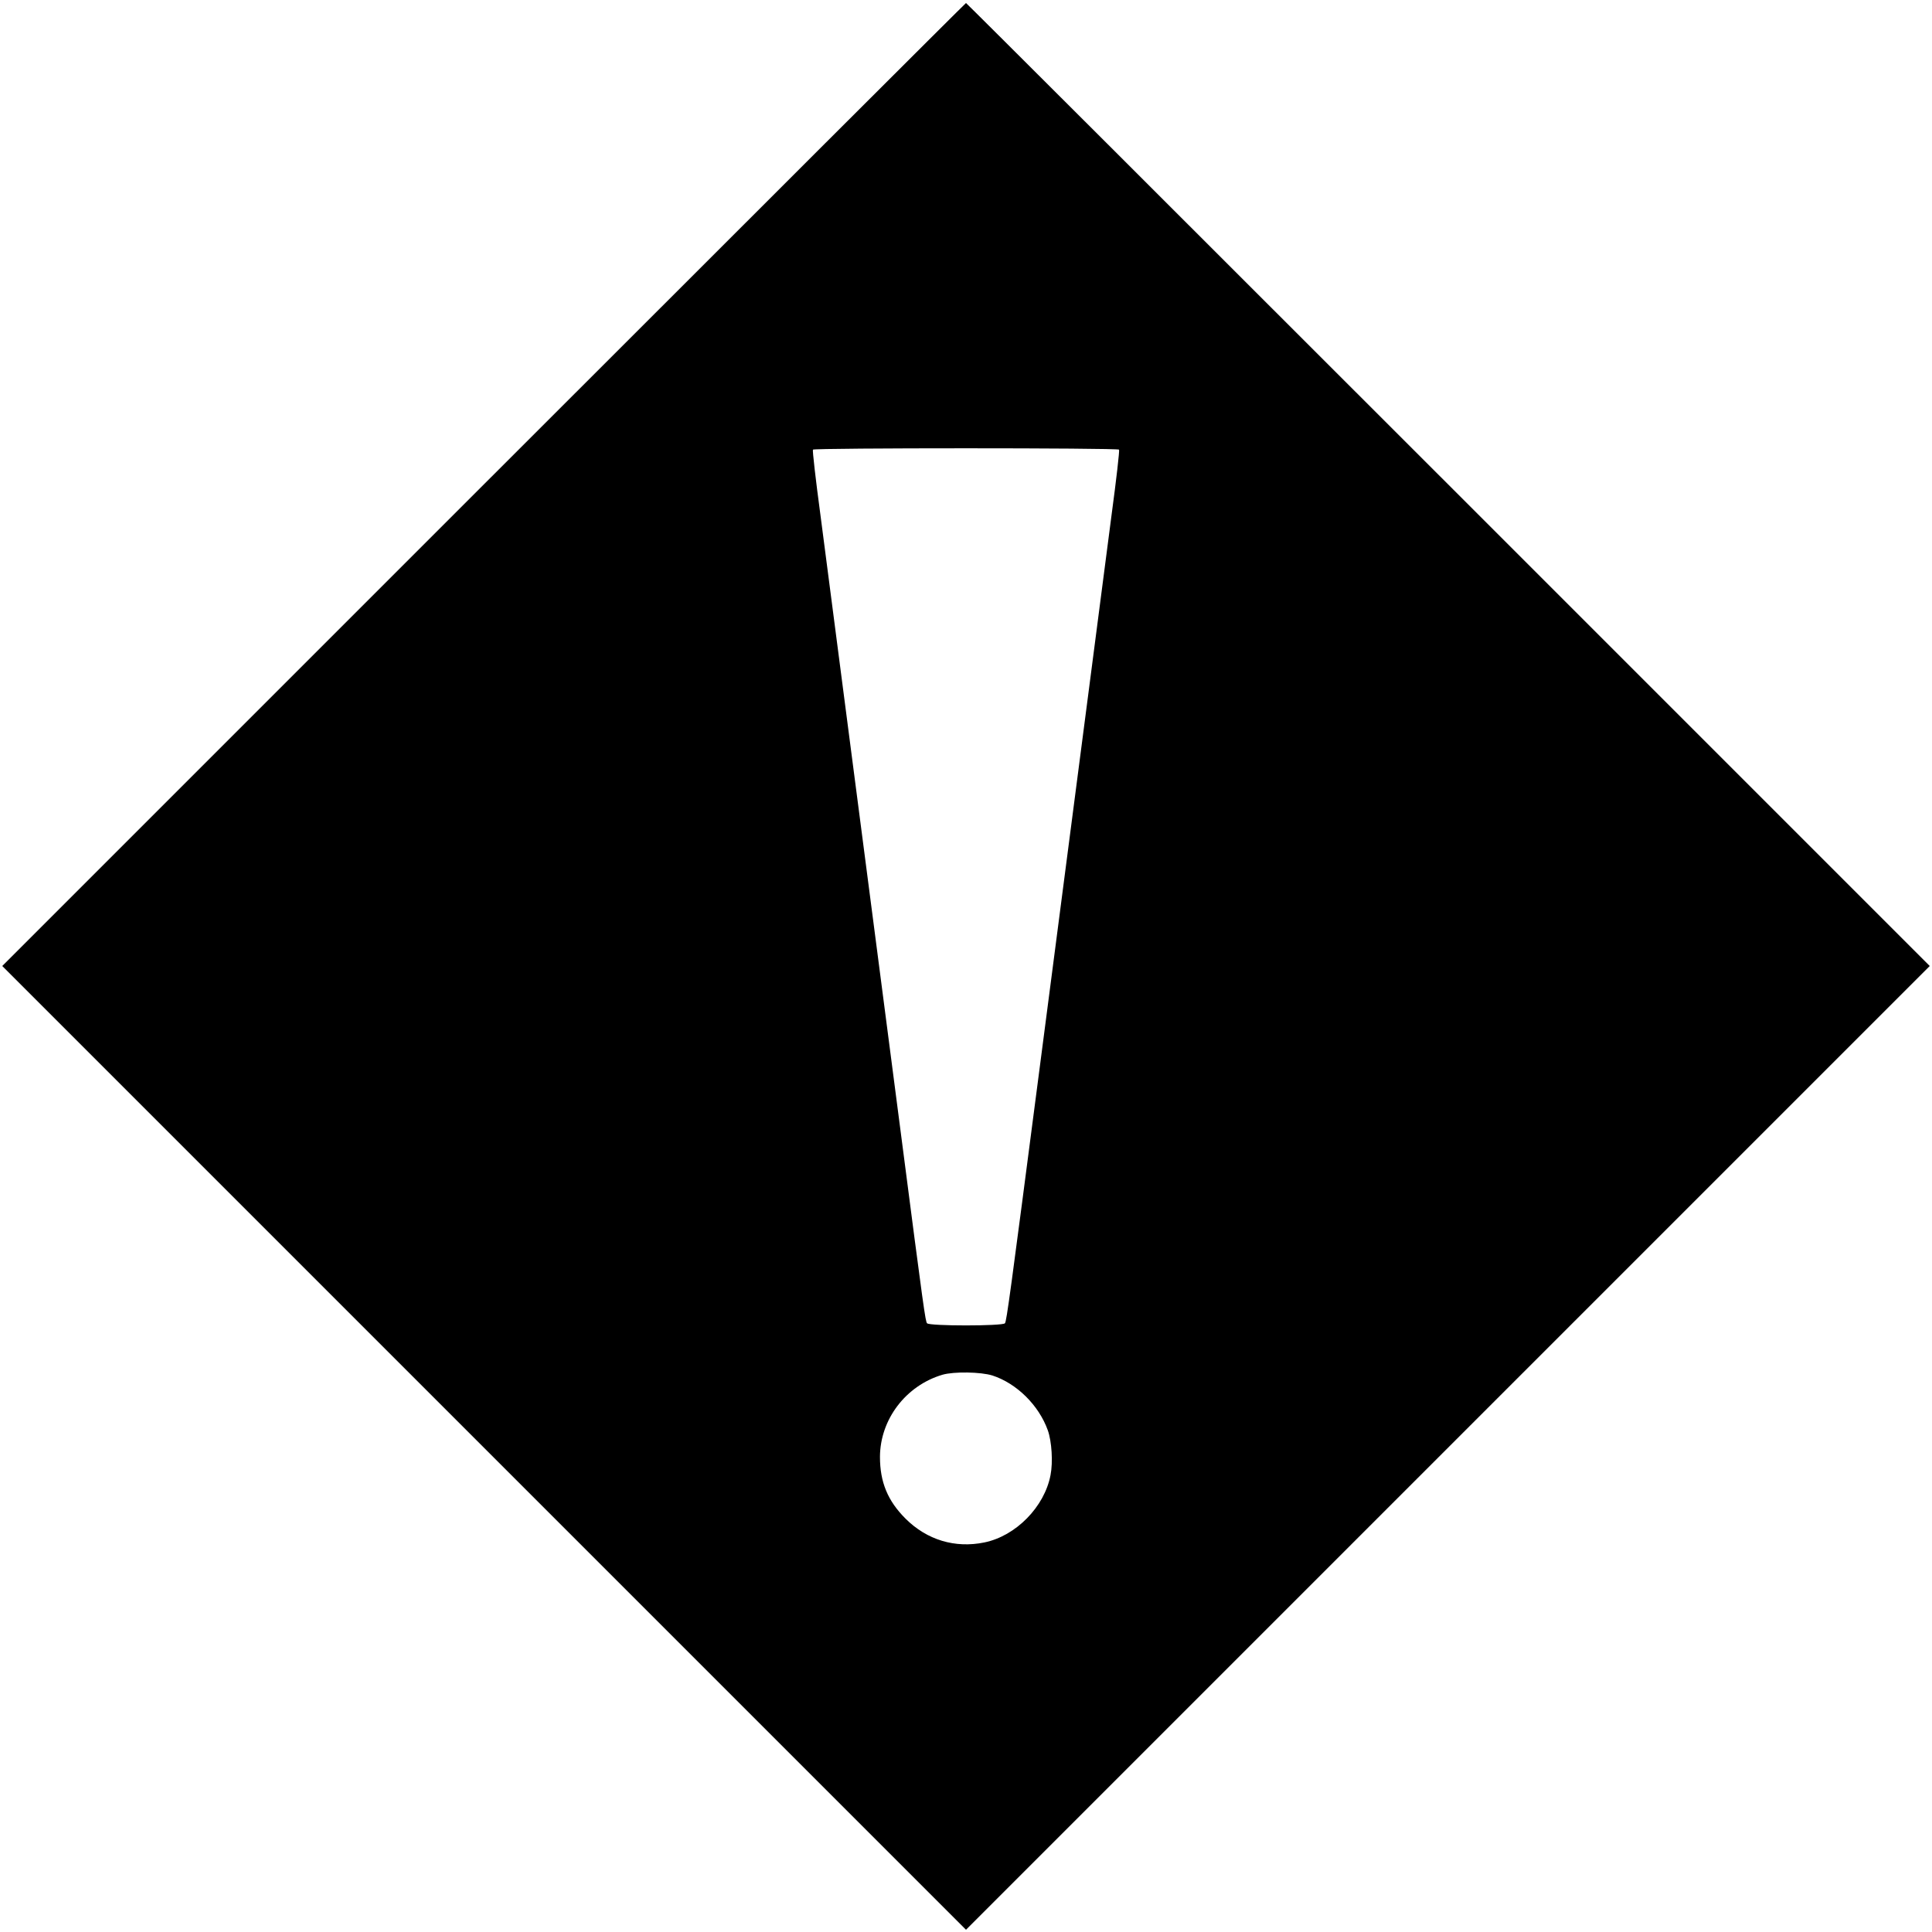
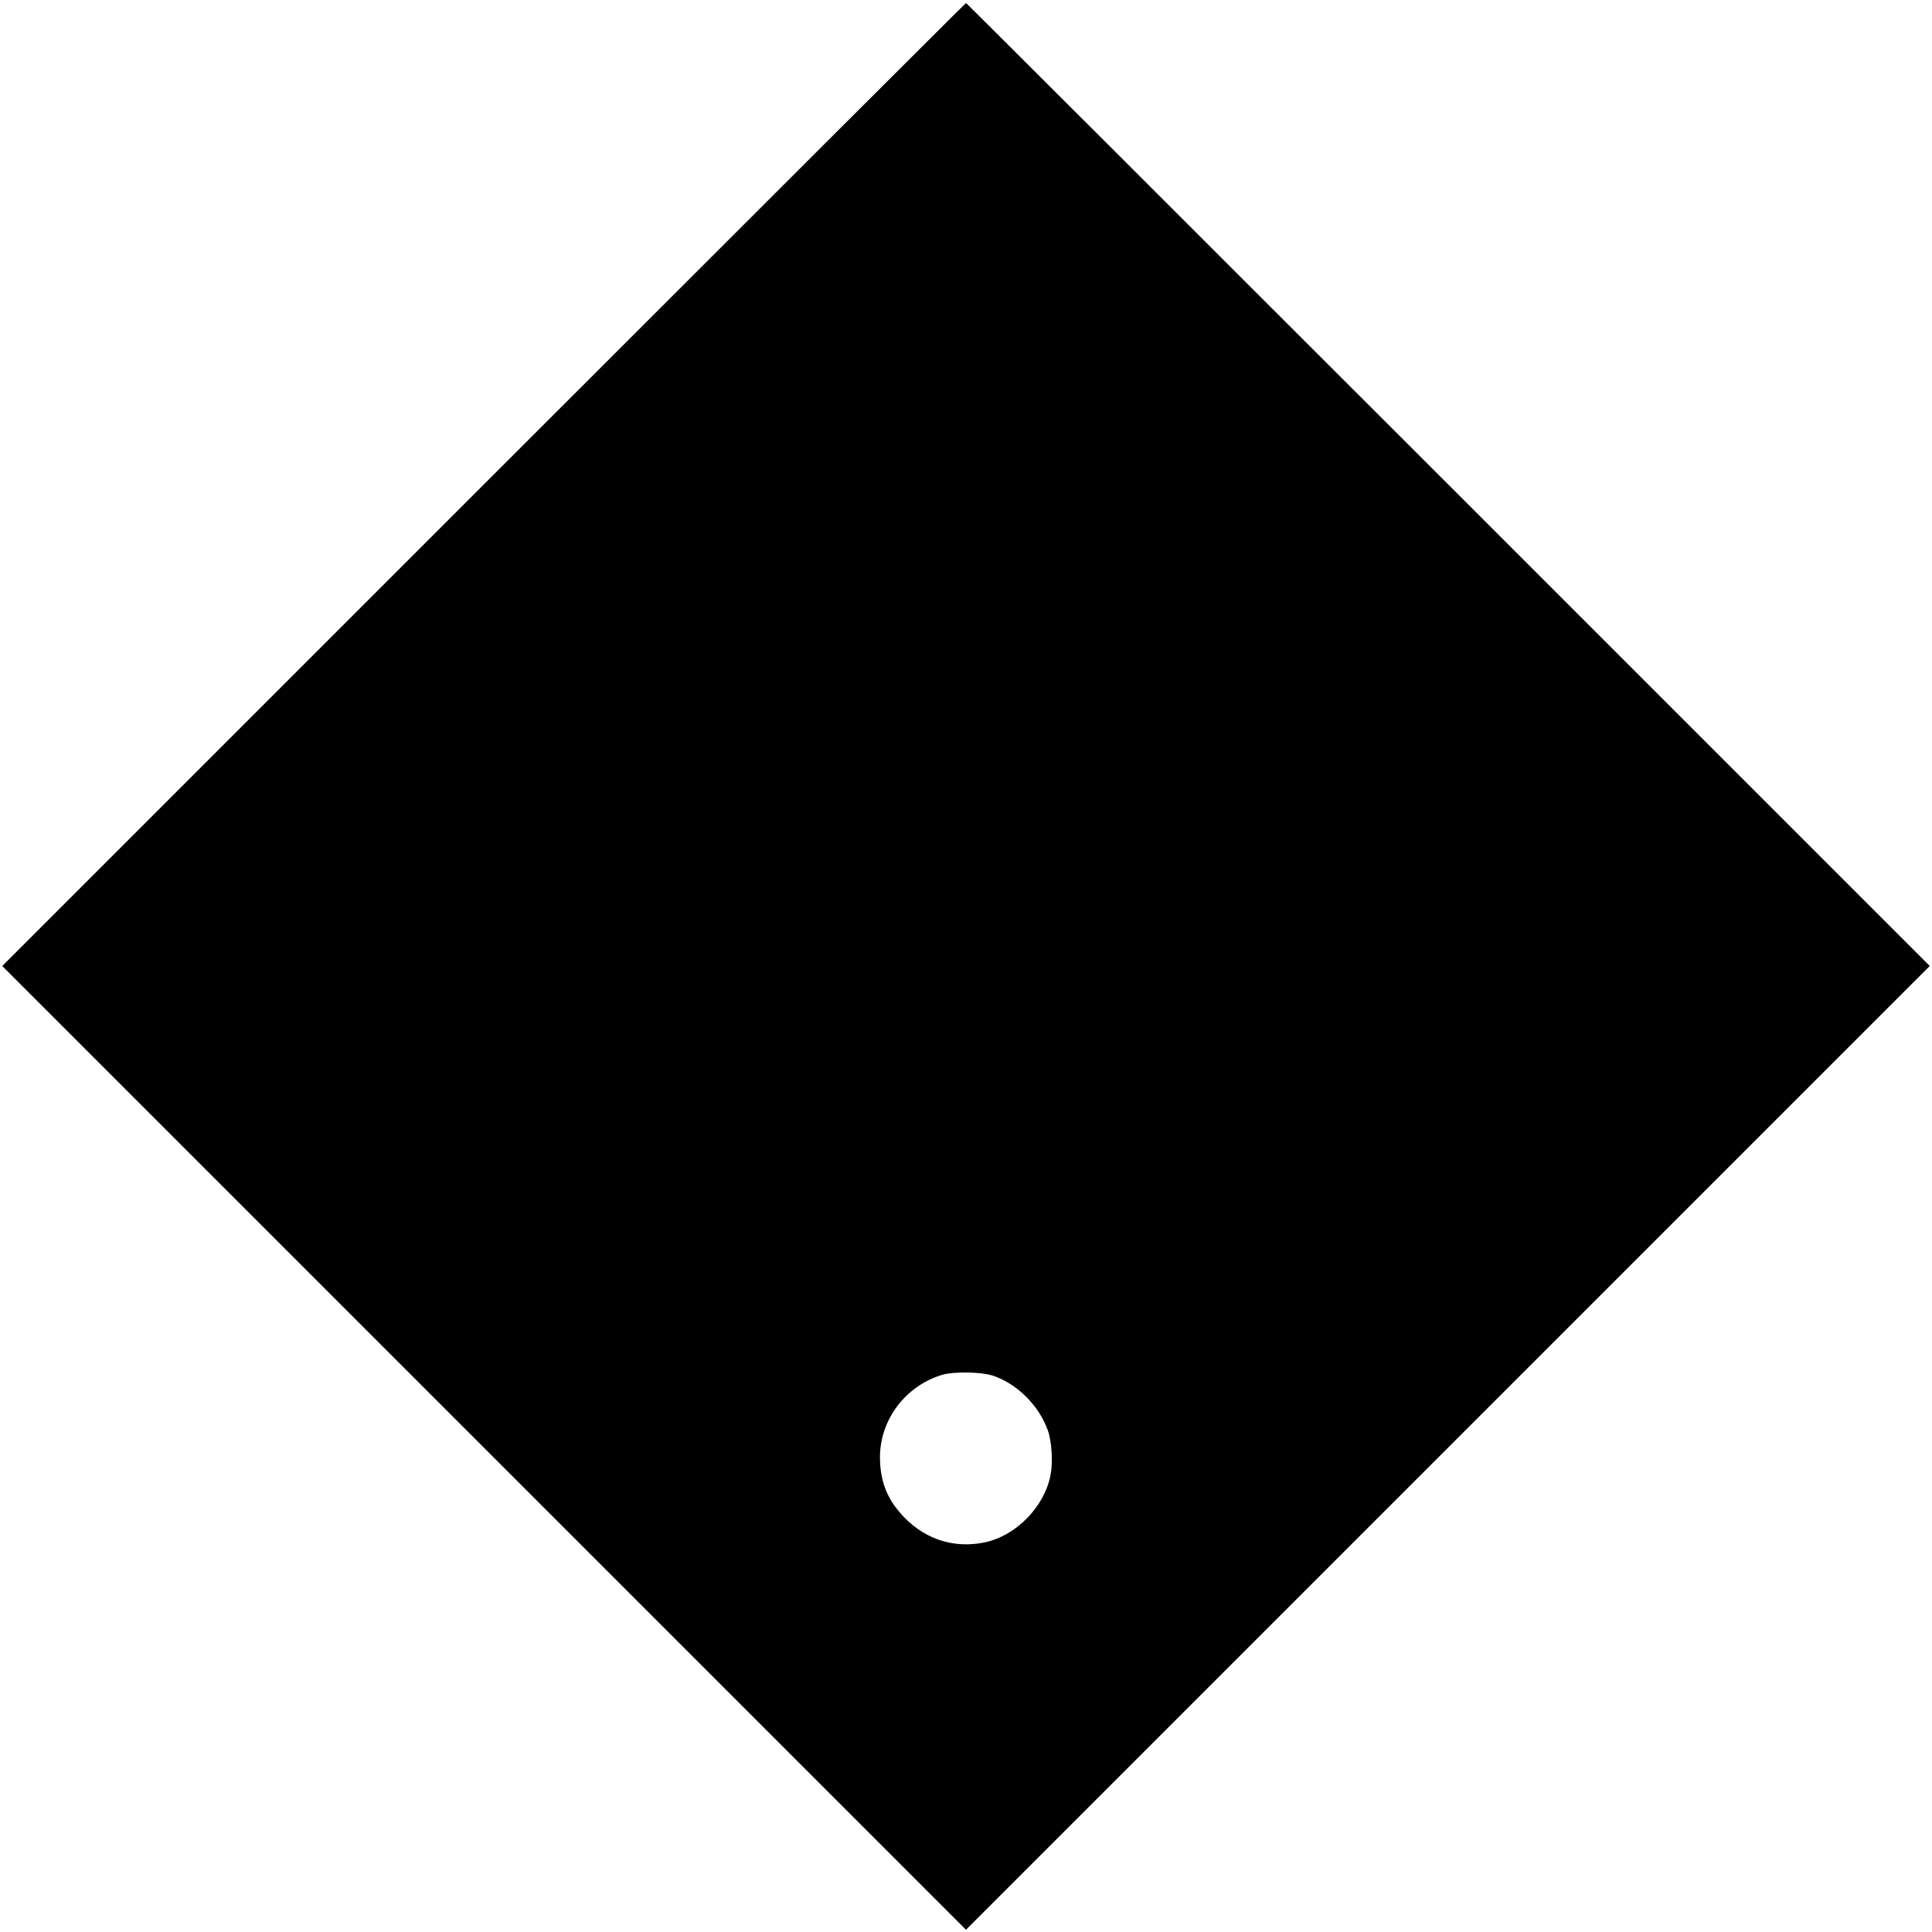
<svg xmlns="http://www.w3.org/2000/svg" version="1.0" width="1280pt" height="1280pt" viewBox="0 0 1280 1280" preserveAspectRatio="xMidYMid meet">
  <g transform="translate(0,1280) scale(0.1,-0.1)" fill="#000000" stroke="none">
-     <path d="M3205 9590 l-3190 -3190 3193 -3193 3192 -3192 3192 3192 3193 3193 -3190 3190 c-1754 1754 -3192 3190 -3195 3190 -3 0 -1441 -1436 -3195 -3190z m4209 231 c4 -5 -18 -198 -49 -428 -30 -230 -100 -767 -155 -1193 -55 -426 -127 -980 -160 -1230 -33 -250 -105 -804 -160 -1230 -198 -1522 -221 -1694 -232 -1707 -15 -19 -501 -19 -516 0 -11 13 -21 81 -172 1247 -55 426 -127 980 -160 1230 -33 250 -118 907 -190 1460 -72 553 -155 1193 -185 1423 -31 230 -53 423 -49 428 7 12 2021 12 2028 0z m-839 -6134 c160 -52 307 -196 367 -363 26 -73 35 -211 18 -297 -40 -210 -229 -403 -438 -446 -194 -40 -381 16 -523 158 -118 118 -169 242 -169 409 1 248 171 472 414 544 76 22 254 19 331 -5z" />
+     <path d="M3205 9590 l-3190 -3190 3193 -3193 3192 -3192 3192 3192 3193 3193 -3190 3190 c-1754 1754 -3192 3190 -3195 3190 -3 0 -1441 -1436 -3195 -3190z m4209 231 z m-839 -6134 c160 -52 307 -196 367 -363 26 -73 35 -211 18 -297 -40 -210 -229 -403 -438 -446 -194 -40 -381 16 -523 158 -118 118 -169 242 -169 409 1 248 171 472 414 544 76 22 254 19 331 -5z" />
  </g>
</svg>